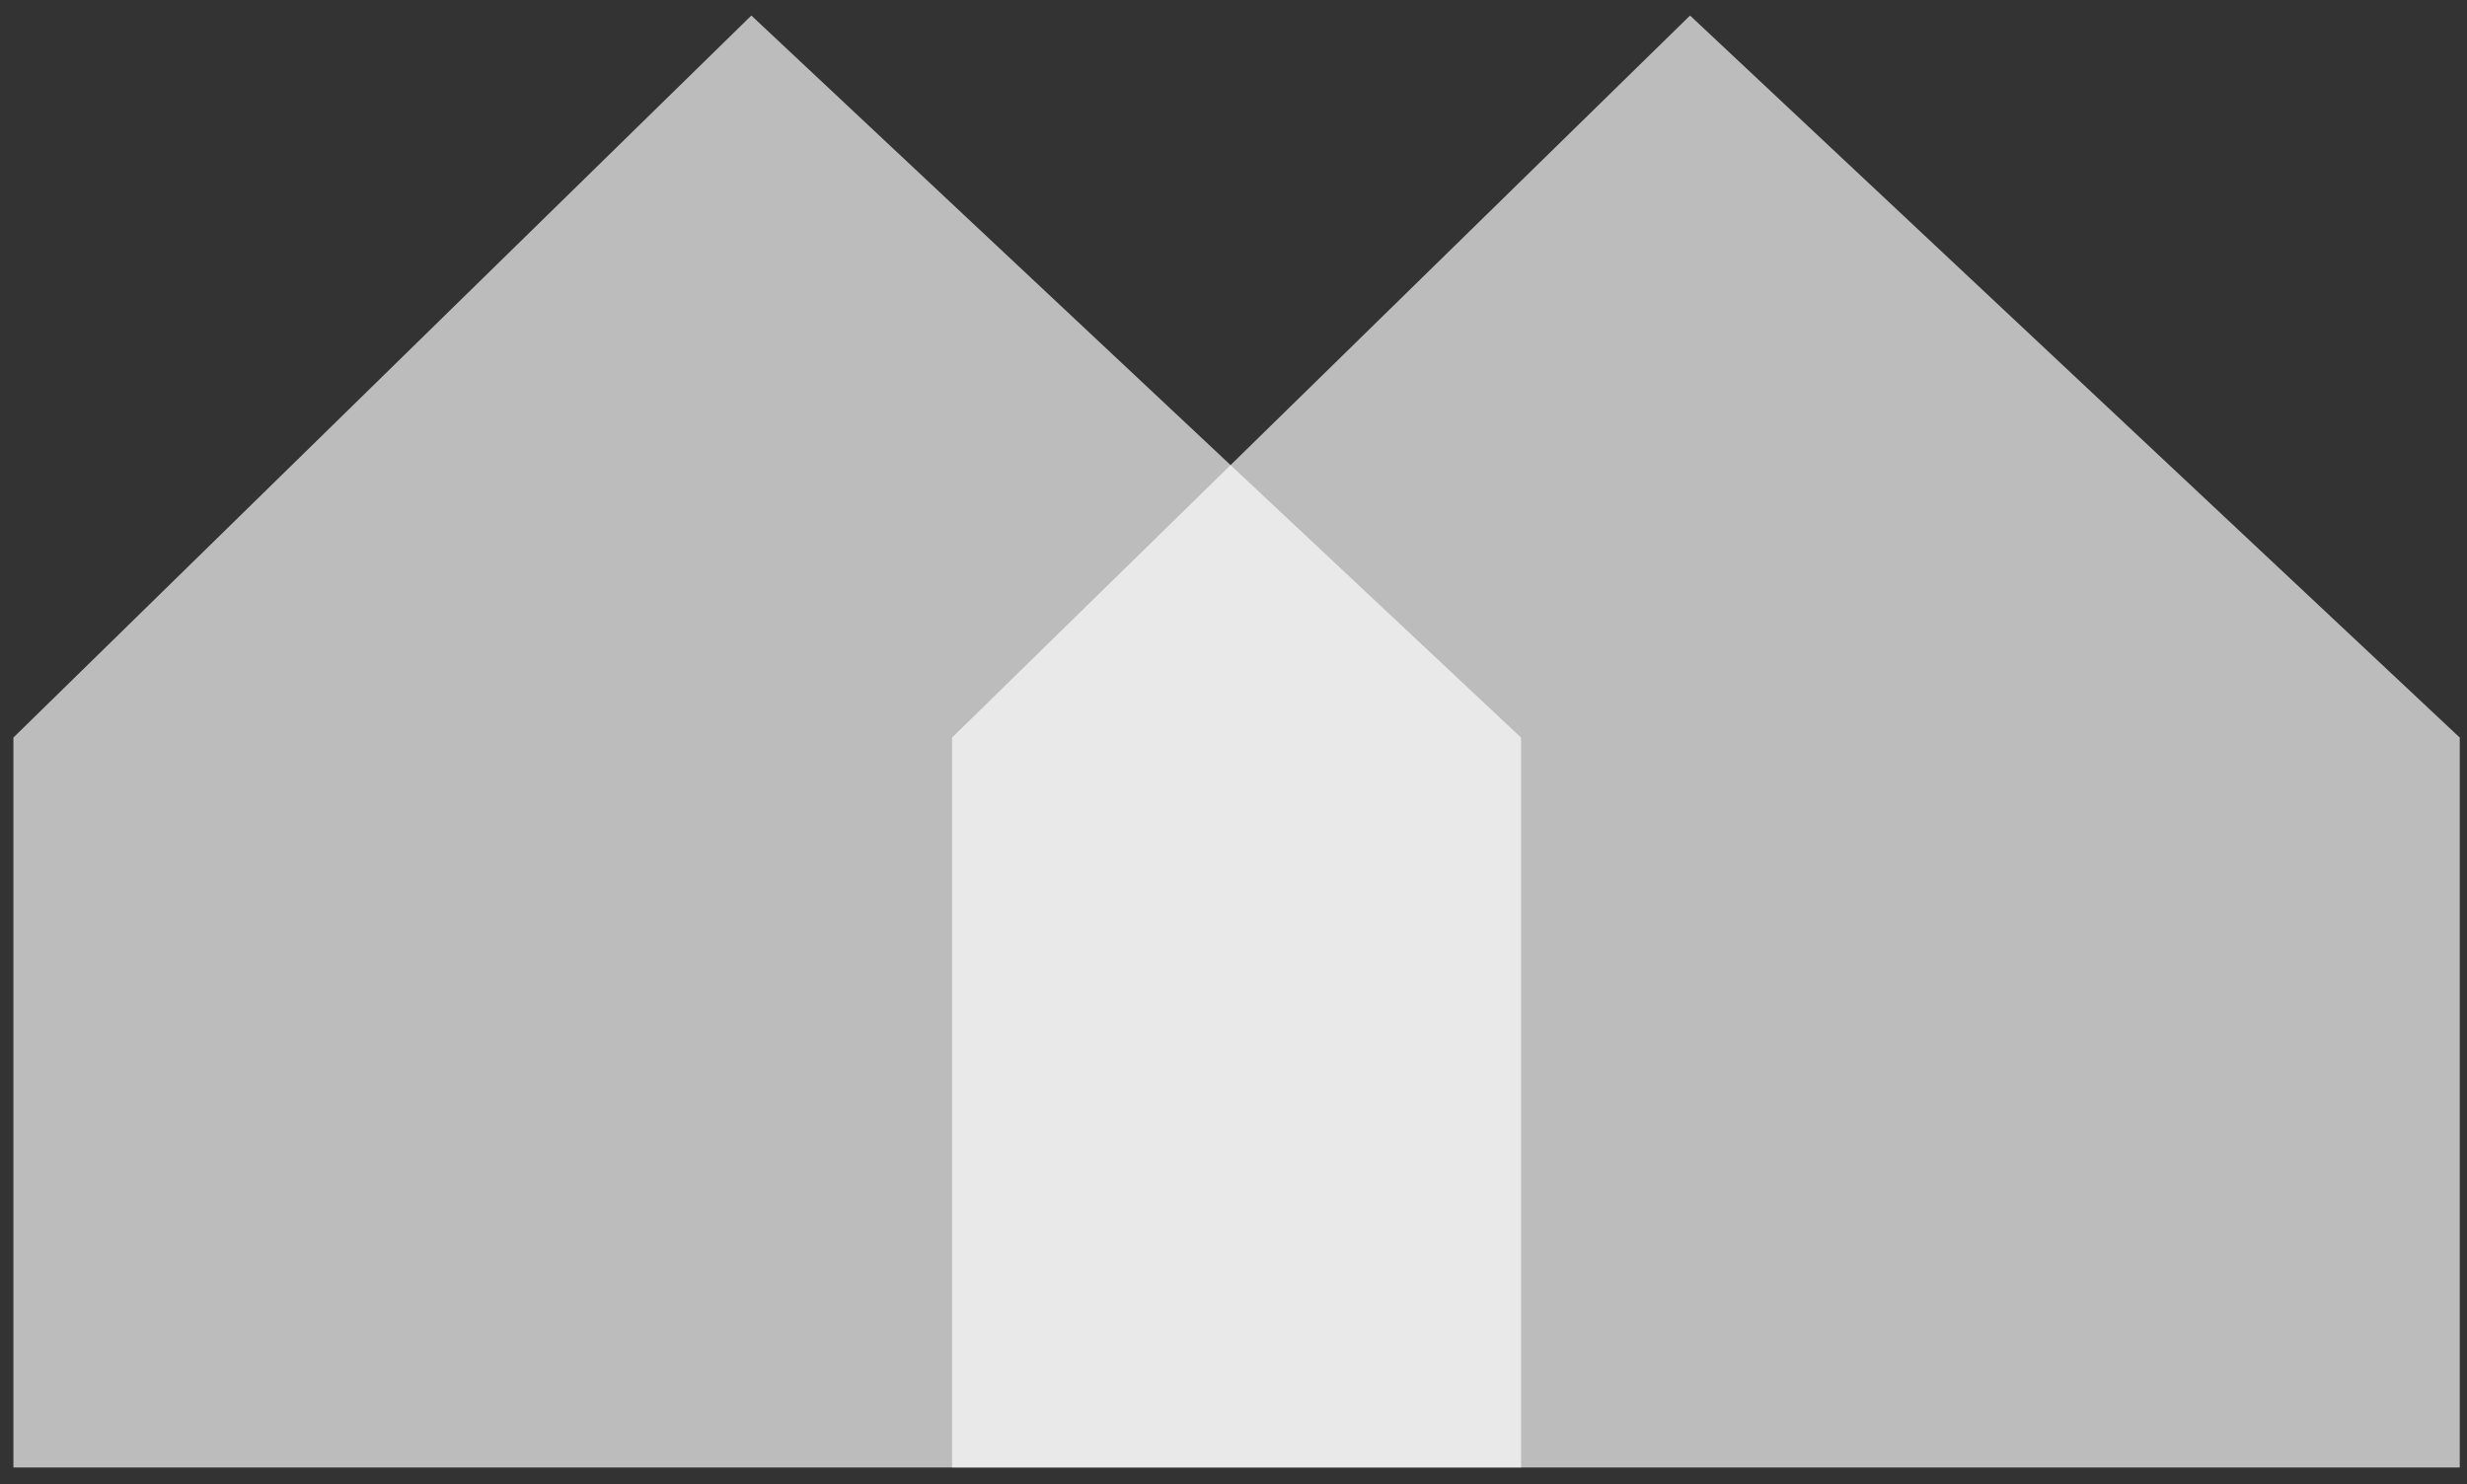
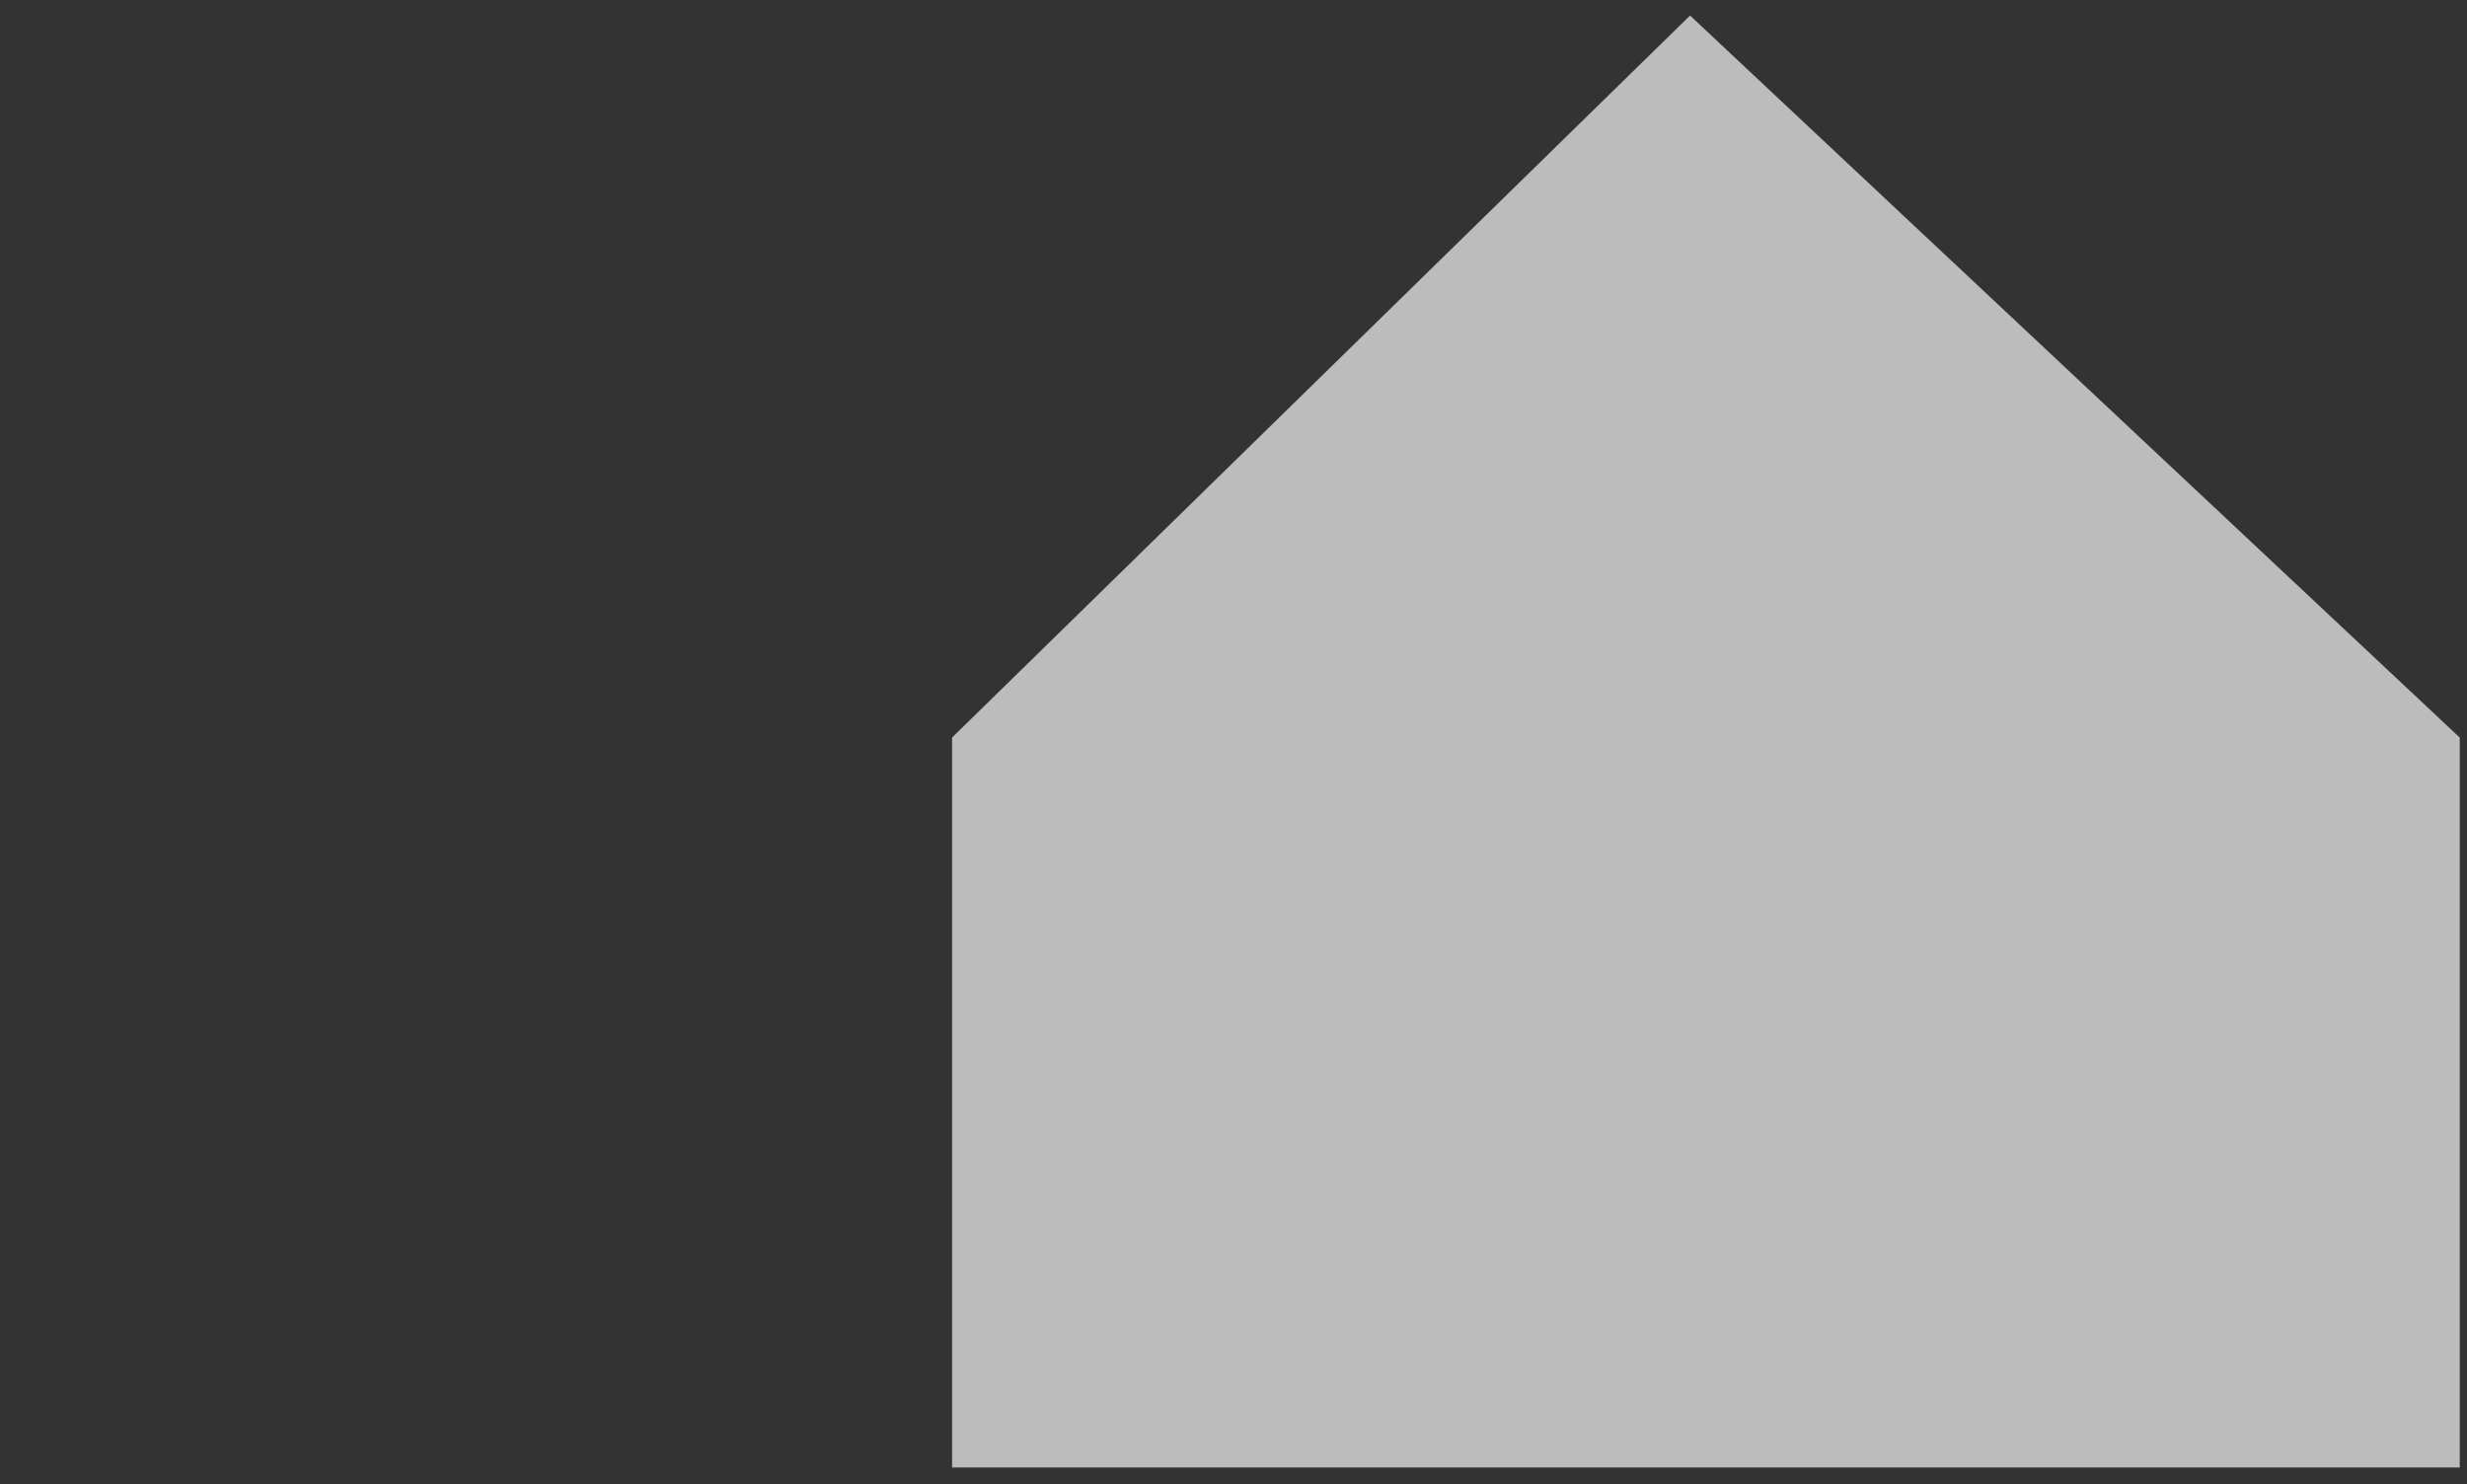
<svg xmlns="http://www.w3.org/2000/svg" width="118" height="71" viewBox="0 0 118 71" fill="none">
  <rect x="0" y="0" width="118" height="71" fill="#333333" stroke="none" />
  <path d="M45.539 35.282V70.2H117.653V35.282L80.837 0.743L45.539 35.282Z" fill="white" fill-opacity="0.67" />
-   <path d="M0.641 35.282V70.2H72.754V35.282L35.938 0.743L0.641 35.282Z" fill="white" fill-opacity="0.67" />
</svg>